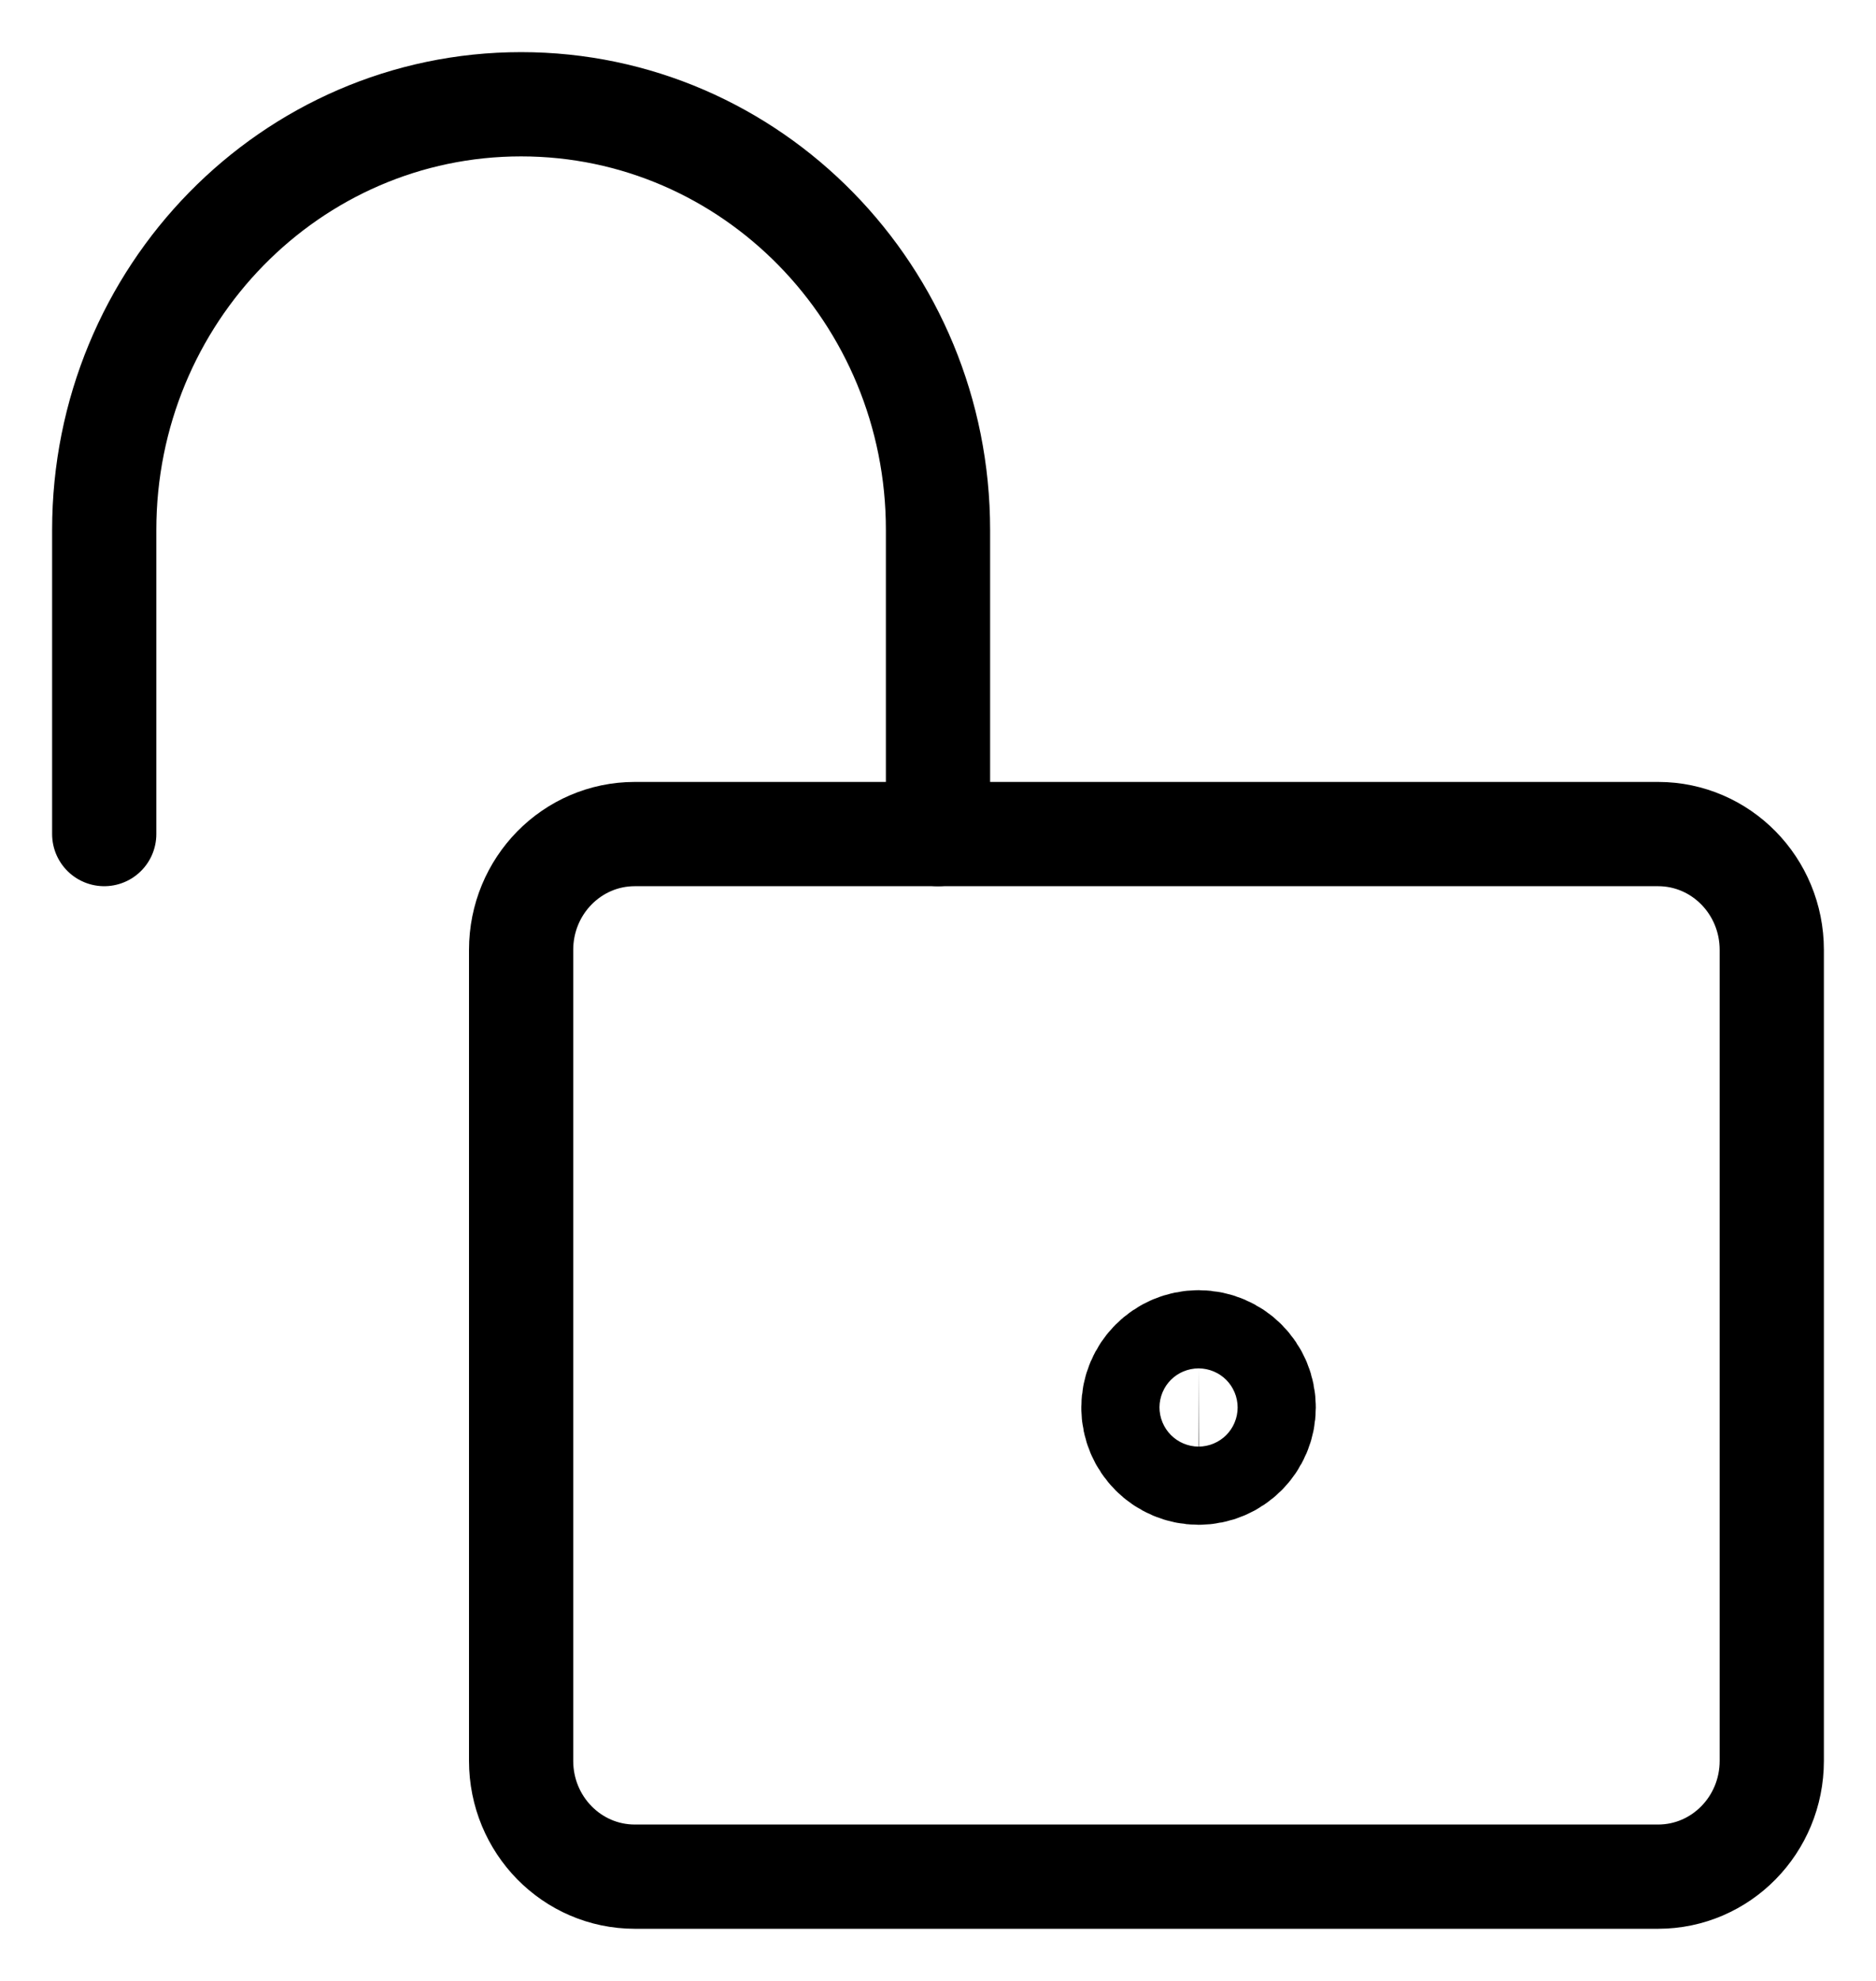
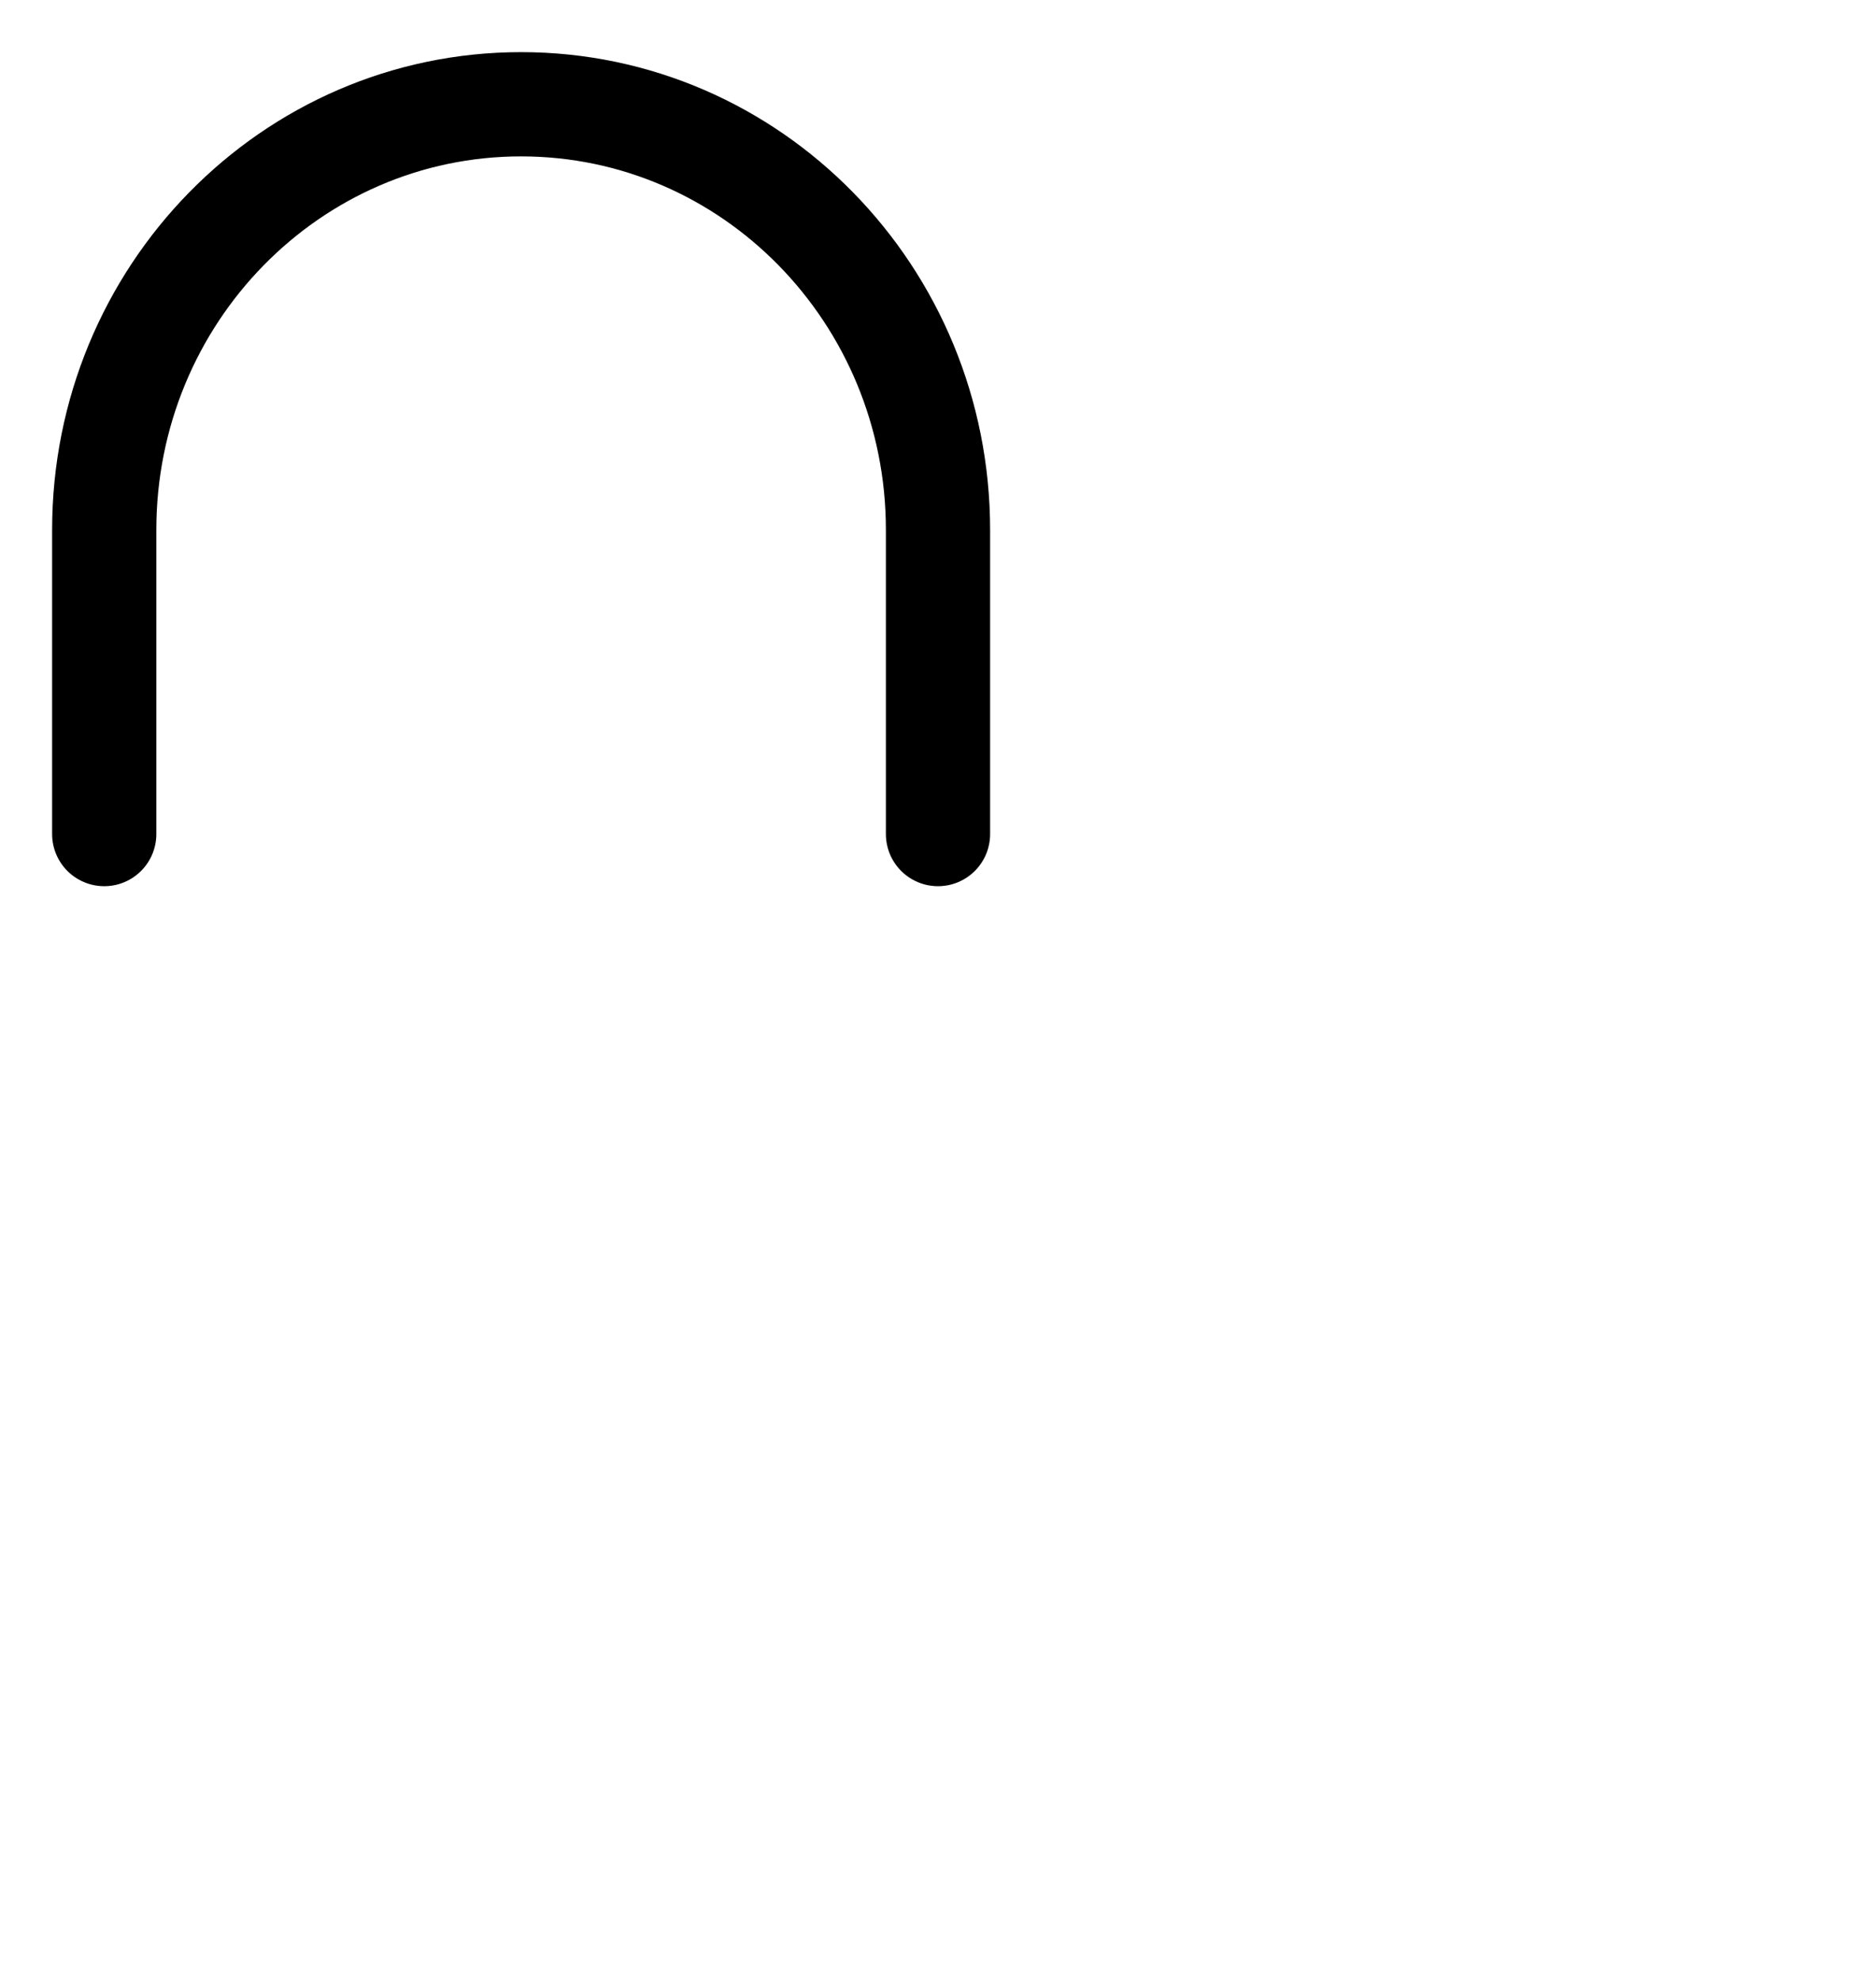
<svg xmlns="http://www.w3.org/2000/svg" width="18" height="19" viewBox="0 0 18 19" fill="none">
  <path d="M1 8V5.083C1 2.828 2.791 1 5 1C7.209 1 9 2.828 9 5.083V8" stroke="black" stroke-linecap="round" stroke-linejoin="round" />
-   <path fill-rule="evenodd" clip-rule="evenodd" d="M6.091 18C5.488 18 5 17.503 5 16.889V9.111C5 8.497 5.488 8 6.091 8H15.909C16.512 8 17 8.497 17 9.111V16.889C17 17.503 16.512 18 15.909 18H6.091Z" stroke="black" stroke-linecap="round" stroke-linejoin="round" />
-   <path fill-rule="evenodd" clip-rule="evenodd" d="M11.5 13.125C11.293 13.125 11.125 13.293 11.125 13.5C11.125 13.707 11.293 13.875 11.5 13.875C11.707 13.875 11.875 13.707 11.875 13.5C11.876 13.293 11.709 13.126 11.502 13.125C11.501 13.125 11.501 13.125 11.5 13.125Z" stroke="black" stroke-width="1.5" stroke-linecap="round" stroke-linejoin="round" />
</svg>